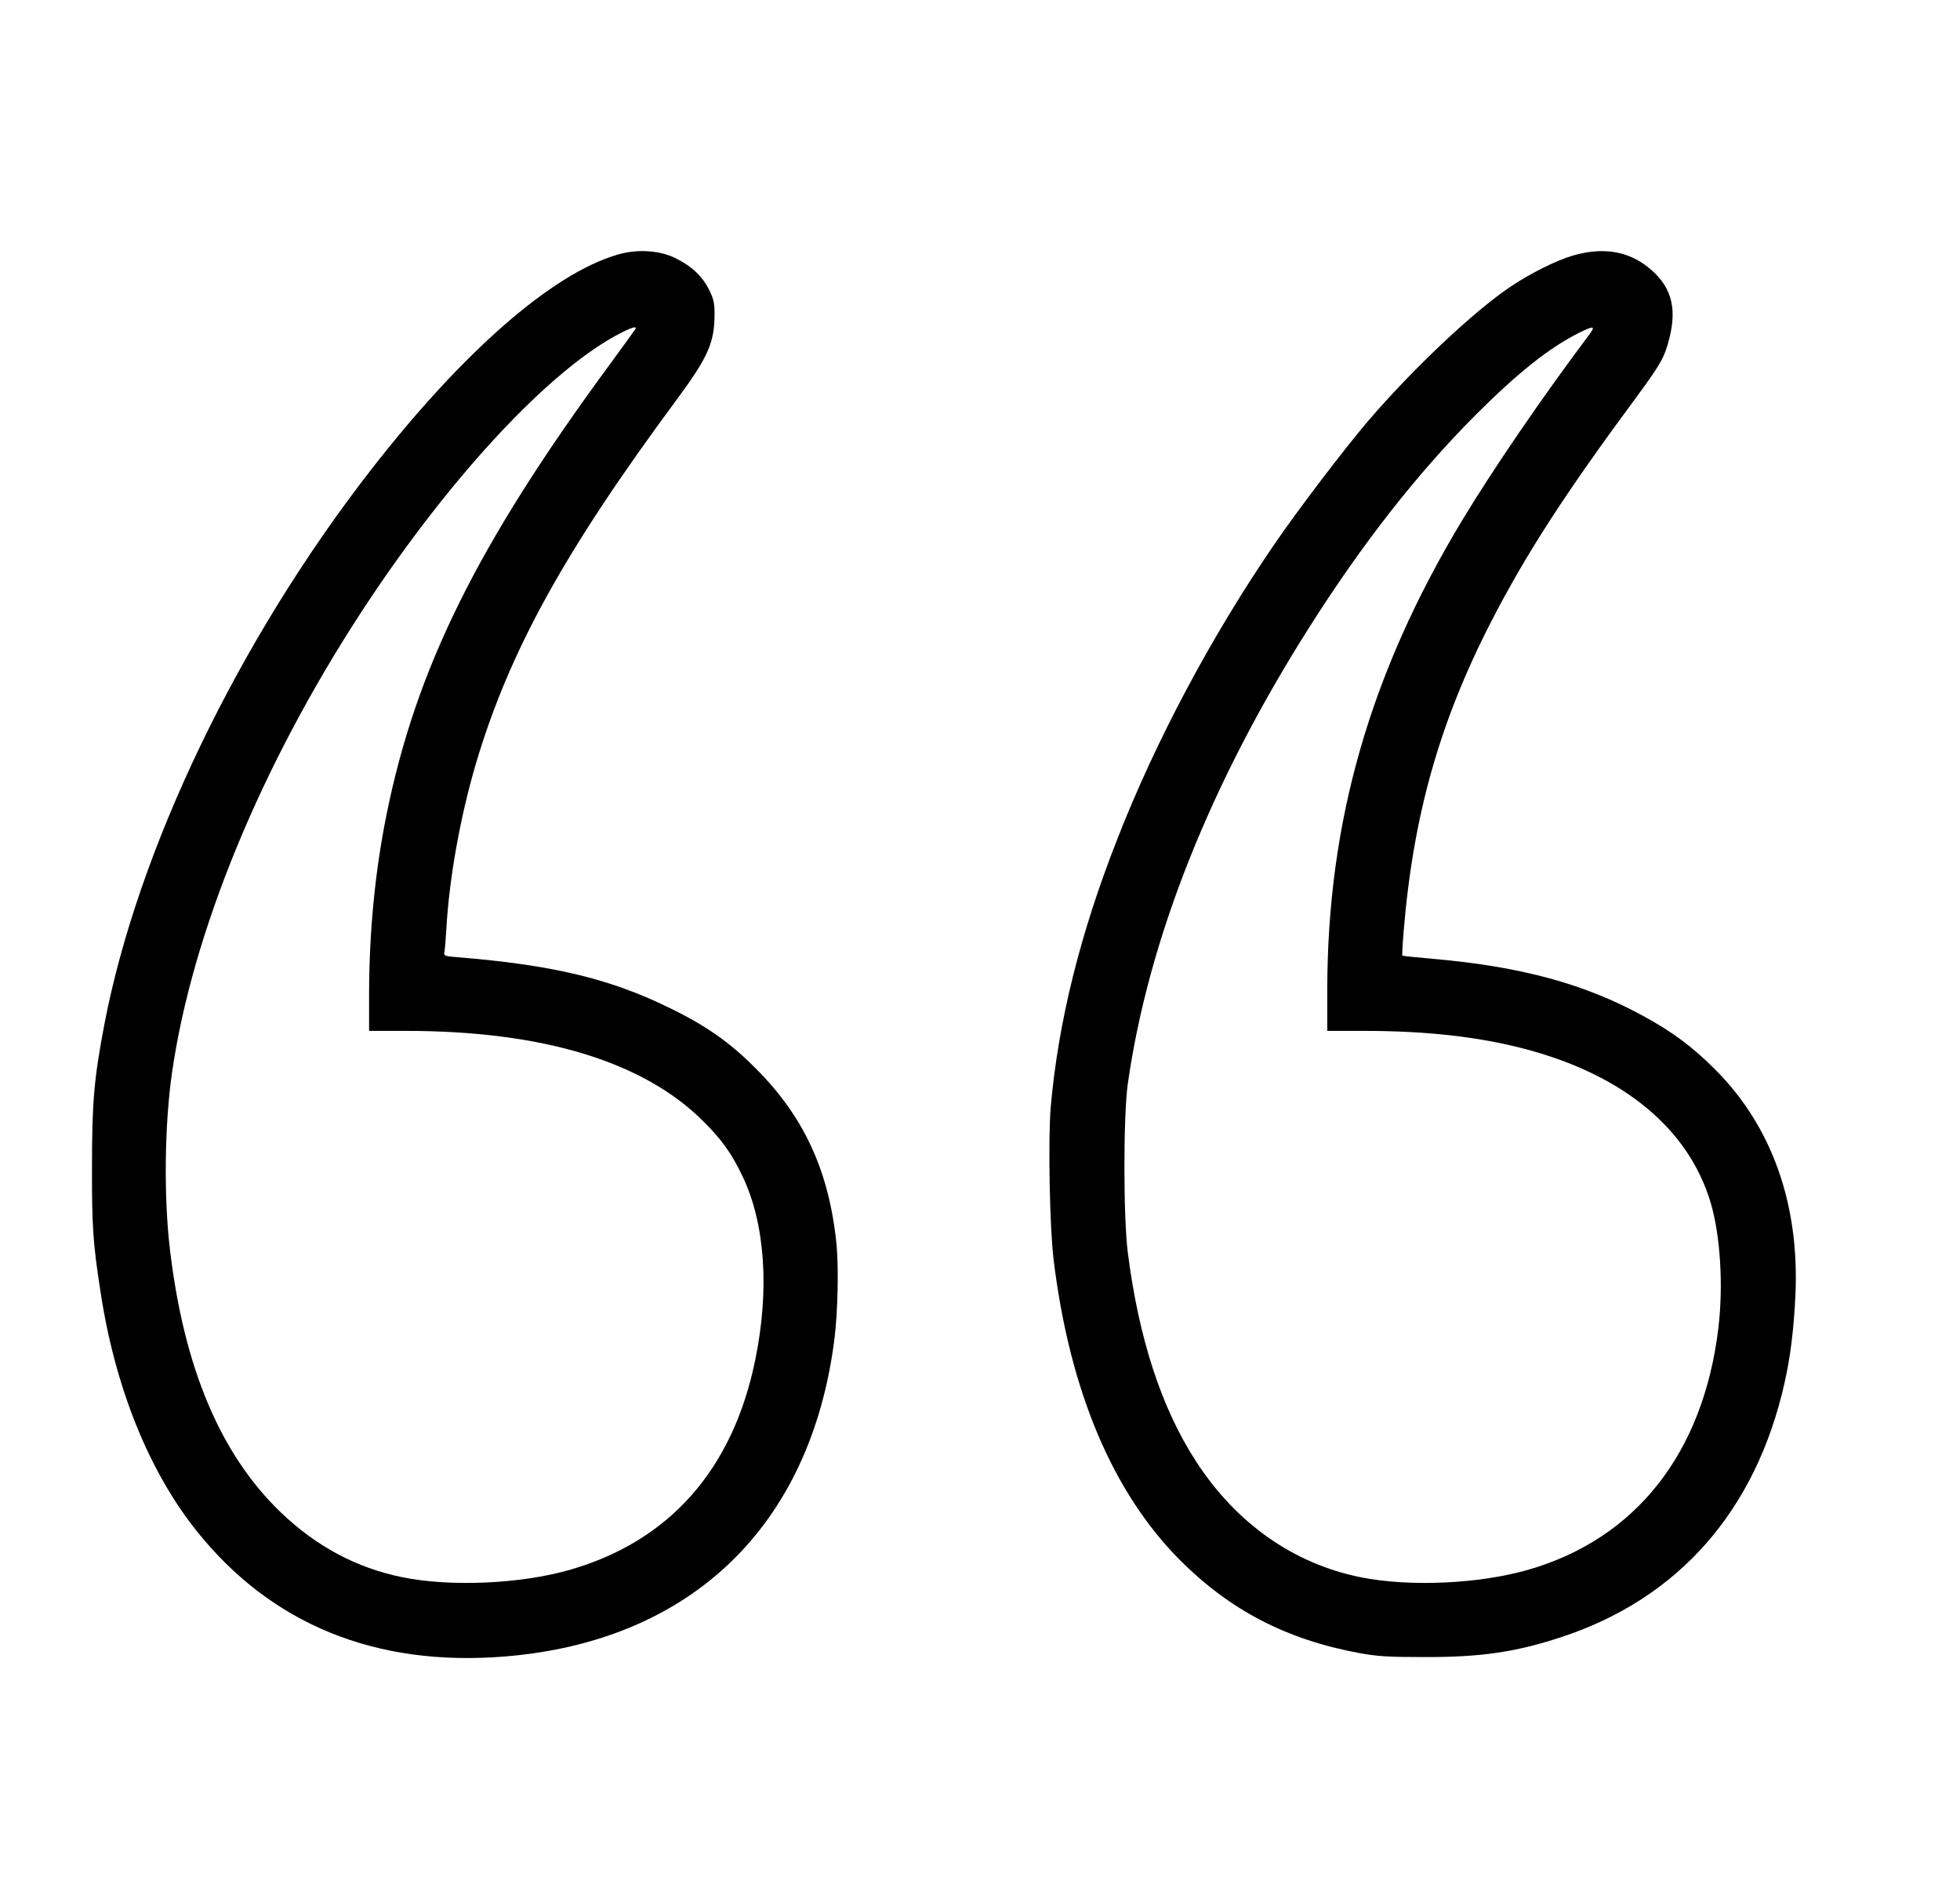
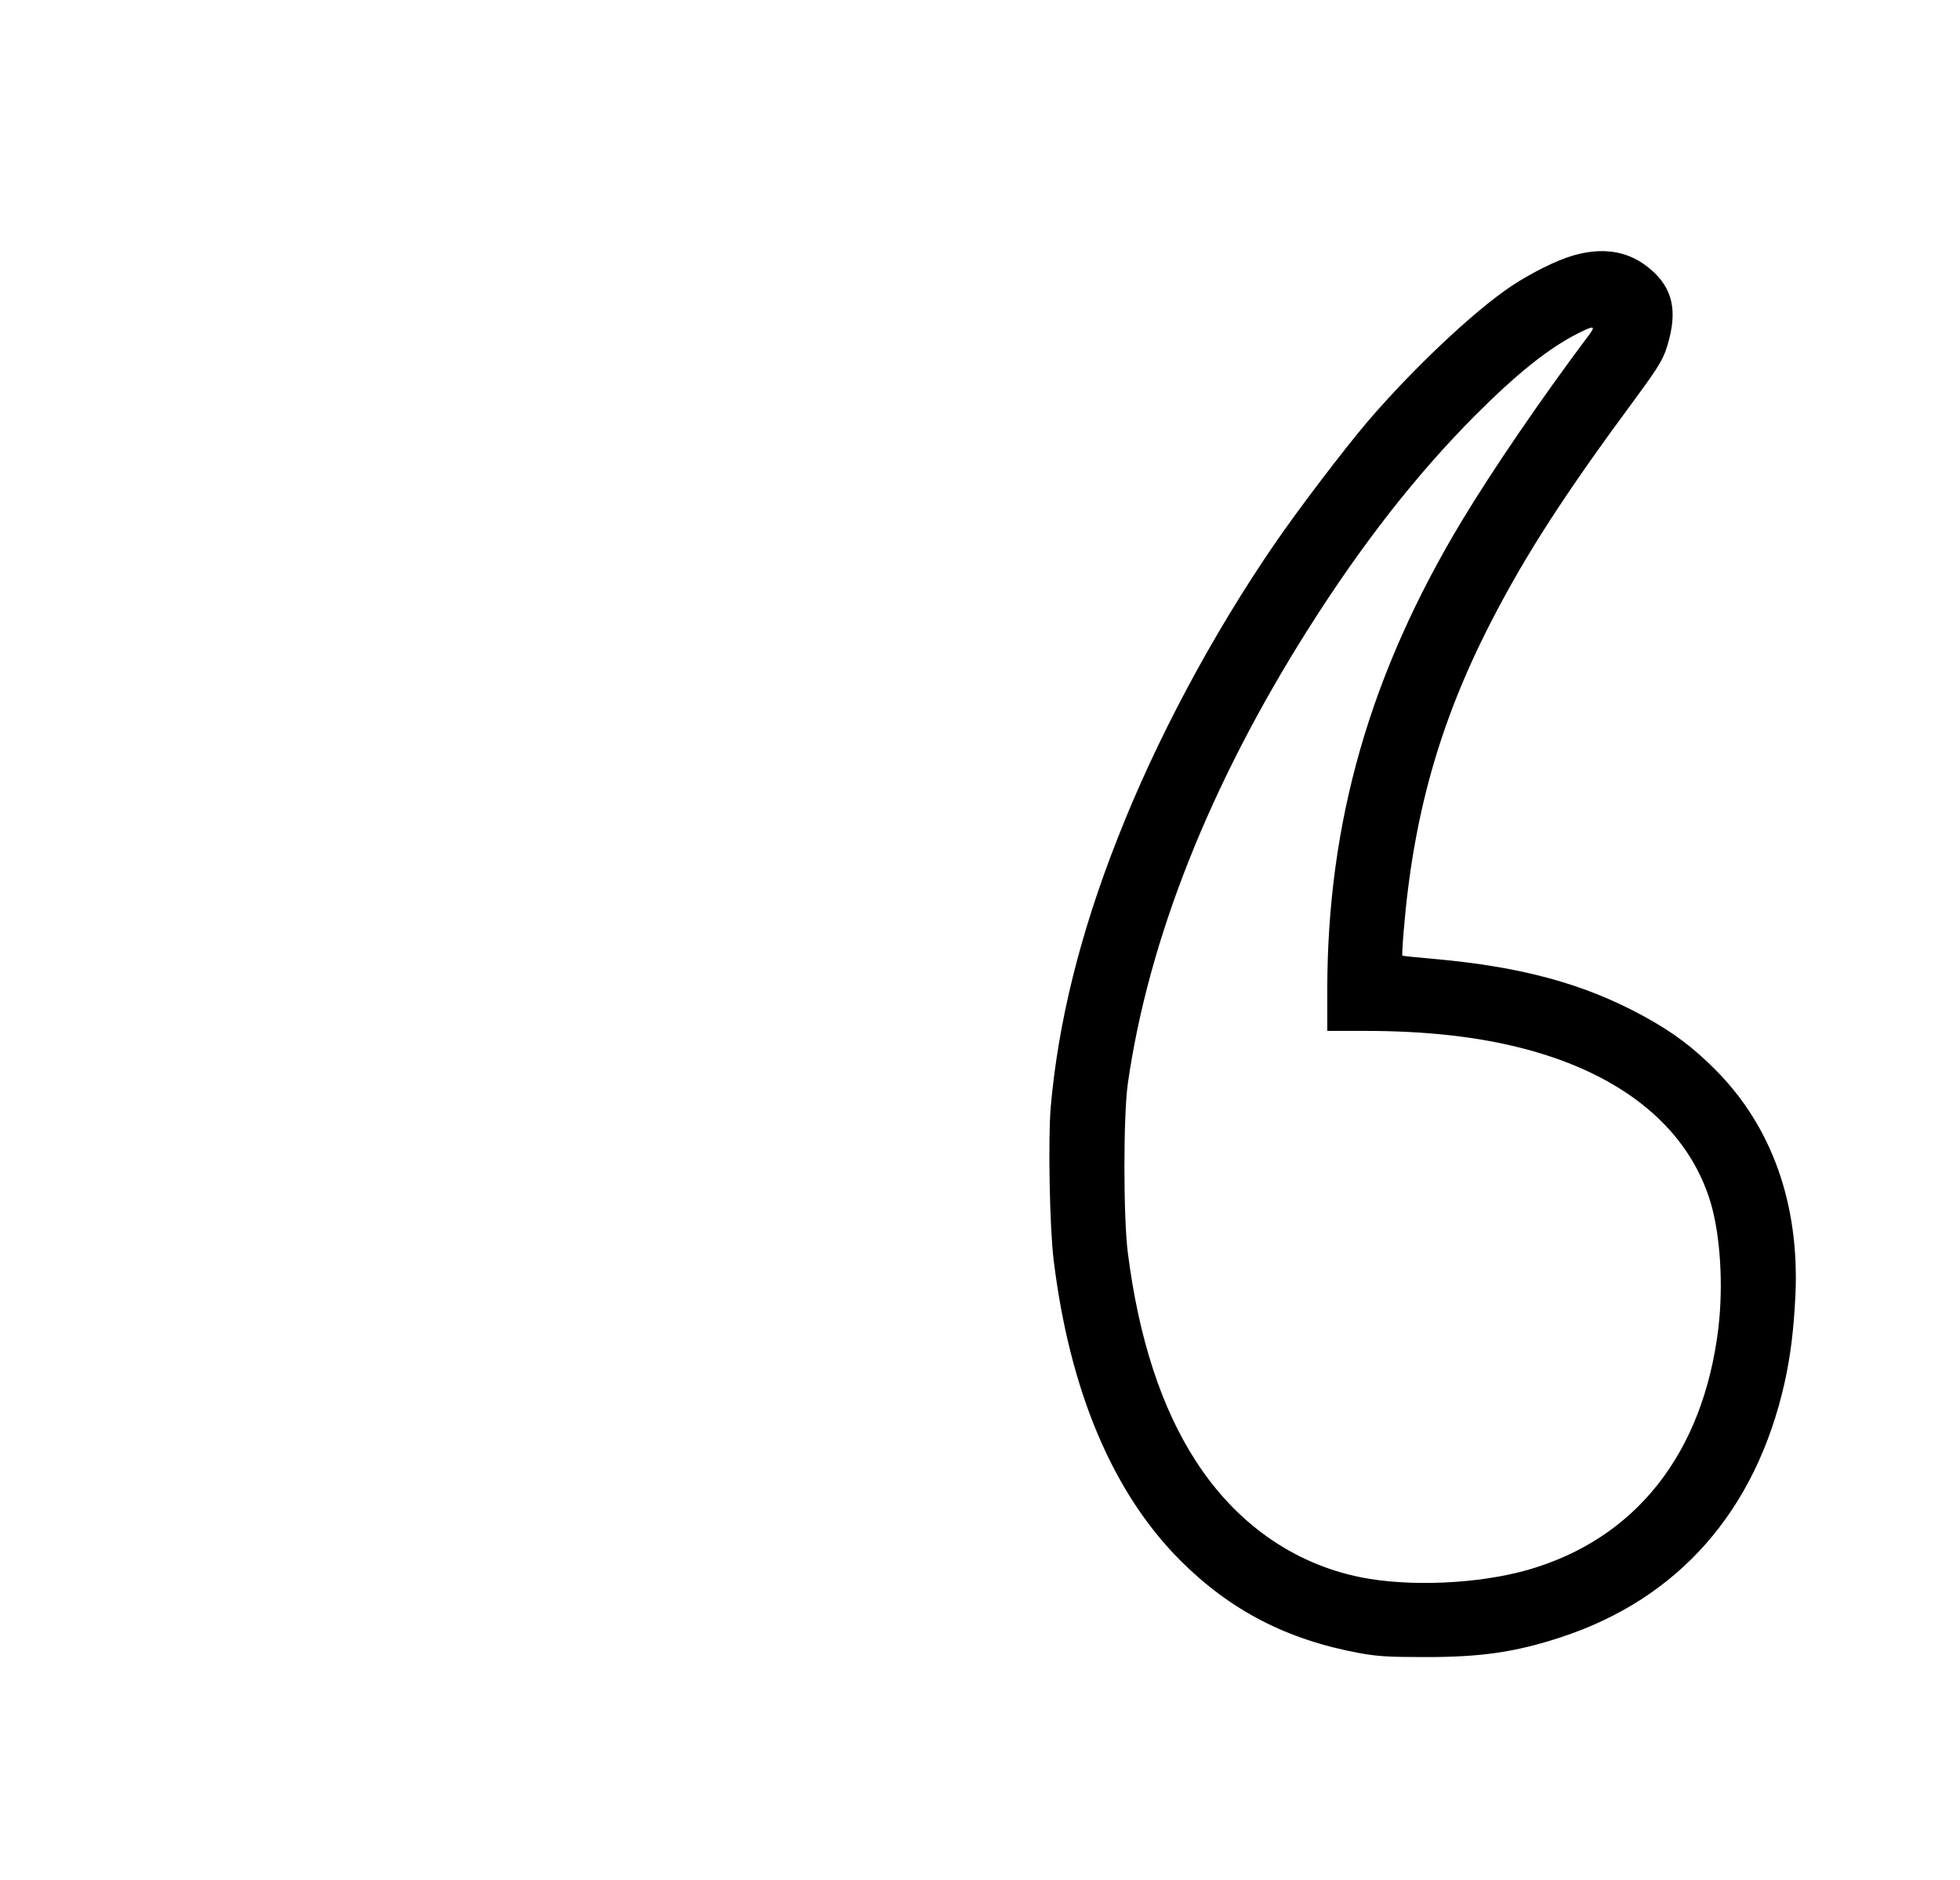
<svg xmlns="http://www.w3.org/2000/svg" version="1.0" width="1078pt" height="1034pt" viewBox="0 0 1078 1034" preserveAspectRatio="xMidYMid meet">
  <g transform="translate(0,1034) scale(0.1,-0.1)" fill="#000000" stroke="none">
-     <path d="M3395 8939 c-359 -105 -851 -535 -1356 -1185 -727 -936 -1278 -2081 -1464 -3043 -57 -299 -69 -430 -69 -781 -1 -329 5 -423 45 -683 79 -531 265 -995 531 -1328 410 -513 983 -747 1693 -690 1027 83 1686 719 1815 1751 18 148 23 388 11 514 -40 403 -178 704 -446 971 -143 144 -275 236 -480 335 -324 158 -639 233 -1157 275 -73 6 -78 8 -74 28 3 12 7 69 11 127 15 276 76 615 161 905 183 619 486 1170 1108 2010 170 230 206 311 206 467 0 63 -5 84 -31 136 -37 74 -98 131 -188 174 -87 42 -209 49 -316 17z m99 -410 c-4 -7 -69 -96 -145 -200 -724 -985 -1062 -1668 -1224 -2474 -63 -314 -94 -640 -95 -977 l0 -208 203 0 c751 0 1304 -168 1633 -495 104 -103 159 -180 220 -309 122 -259 147 -620 68 -1005 -123 -603 -471 -997 -1019 -1155 -272 -78 -655 -95 -922 -41 -254 52 -474 170 -670 358 -331 319 -531 794 -608 1442 -35 291 -30 691 11 975 111 769 487 1683 1040 2532 483 740 1042 1341 1431 1538 61 31 89 38 77 19z" />
    <path d="M8650 8934 c-92 -27 -230 -96 -338 -168 -204 -136 -540 -453 -787 -741 -132 -155 -385 -487 -517 -680 -345 -504 -651 -1078 -862 -1618 -206 -523 -326 -1010 -367 -1476 -15 -178 -6 -662 16 -841 88 -719 324 -1278 695 -1651 276 -276 586 -437 986 -511 100 -18 157 -22 354 -22 315 -1 505 27 755 109 647 212 1072 696 1230 1399 33 147 51 297 60 486 22 497 -129 923 -439 1235 -125 126 -238 210 -398 297 -326 178 -671 271 -1152 314 -94 8 -171 16 -173 18 -2 2 1 62 7 132 52 637 198 1155 483 1708 190 369 406 703 793 1226 138 188 158 222 185 327 46 180 7 300 -128 402 -111 83 -246 101 -403 55z m86 -441 c-258 -344 -524 -733 -696 -1018 -505 -839 -739 -1654 -740 -2577 l0 -228 203 0 c341 0 628 -32 883 -99 544 -143 902 -440 1023 -847 53 -180 70 -454 42 -689 -83 -687 -453 -1158 -1046 -1329 -273 -78 -652 -95 -922 -41 -370 75 -685 297 -906 639 -189 292 -314 674 -374 1146 -25 195 -25 753 0 930 113 793 452 1648 995 2505 295 466 594 847 916 1171 231 231 405 370 566 451 89 45 99 42 56 -14z" />
  </g>
</svg>